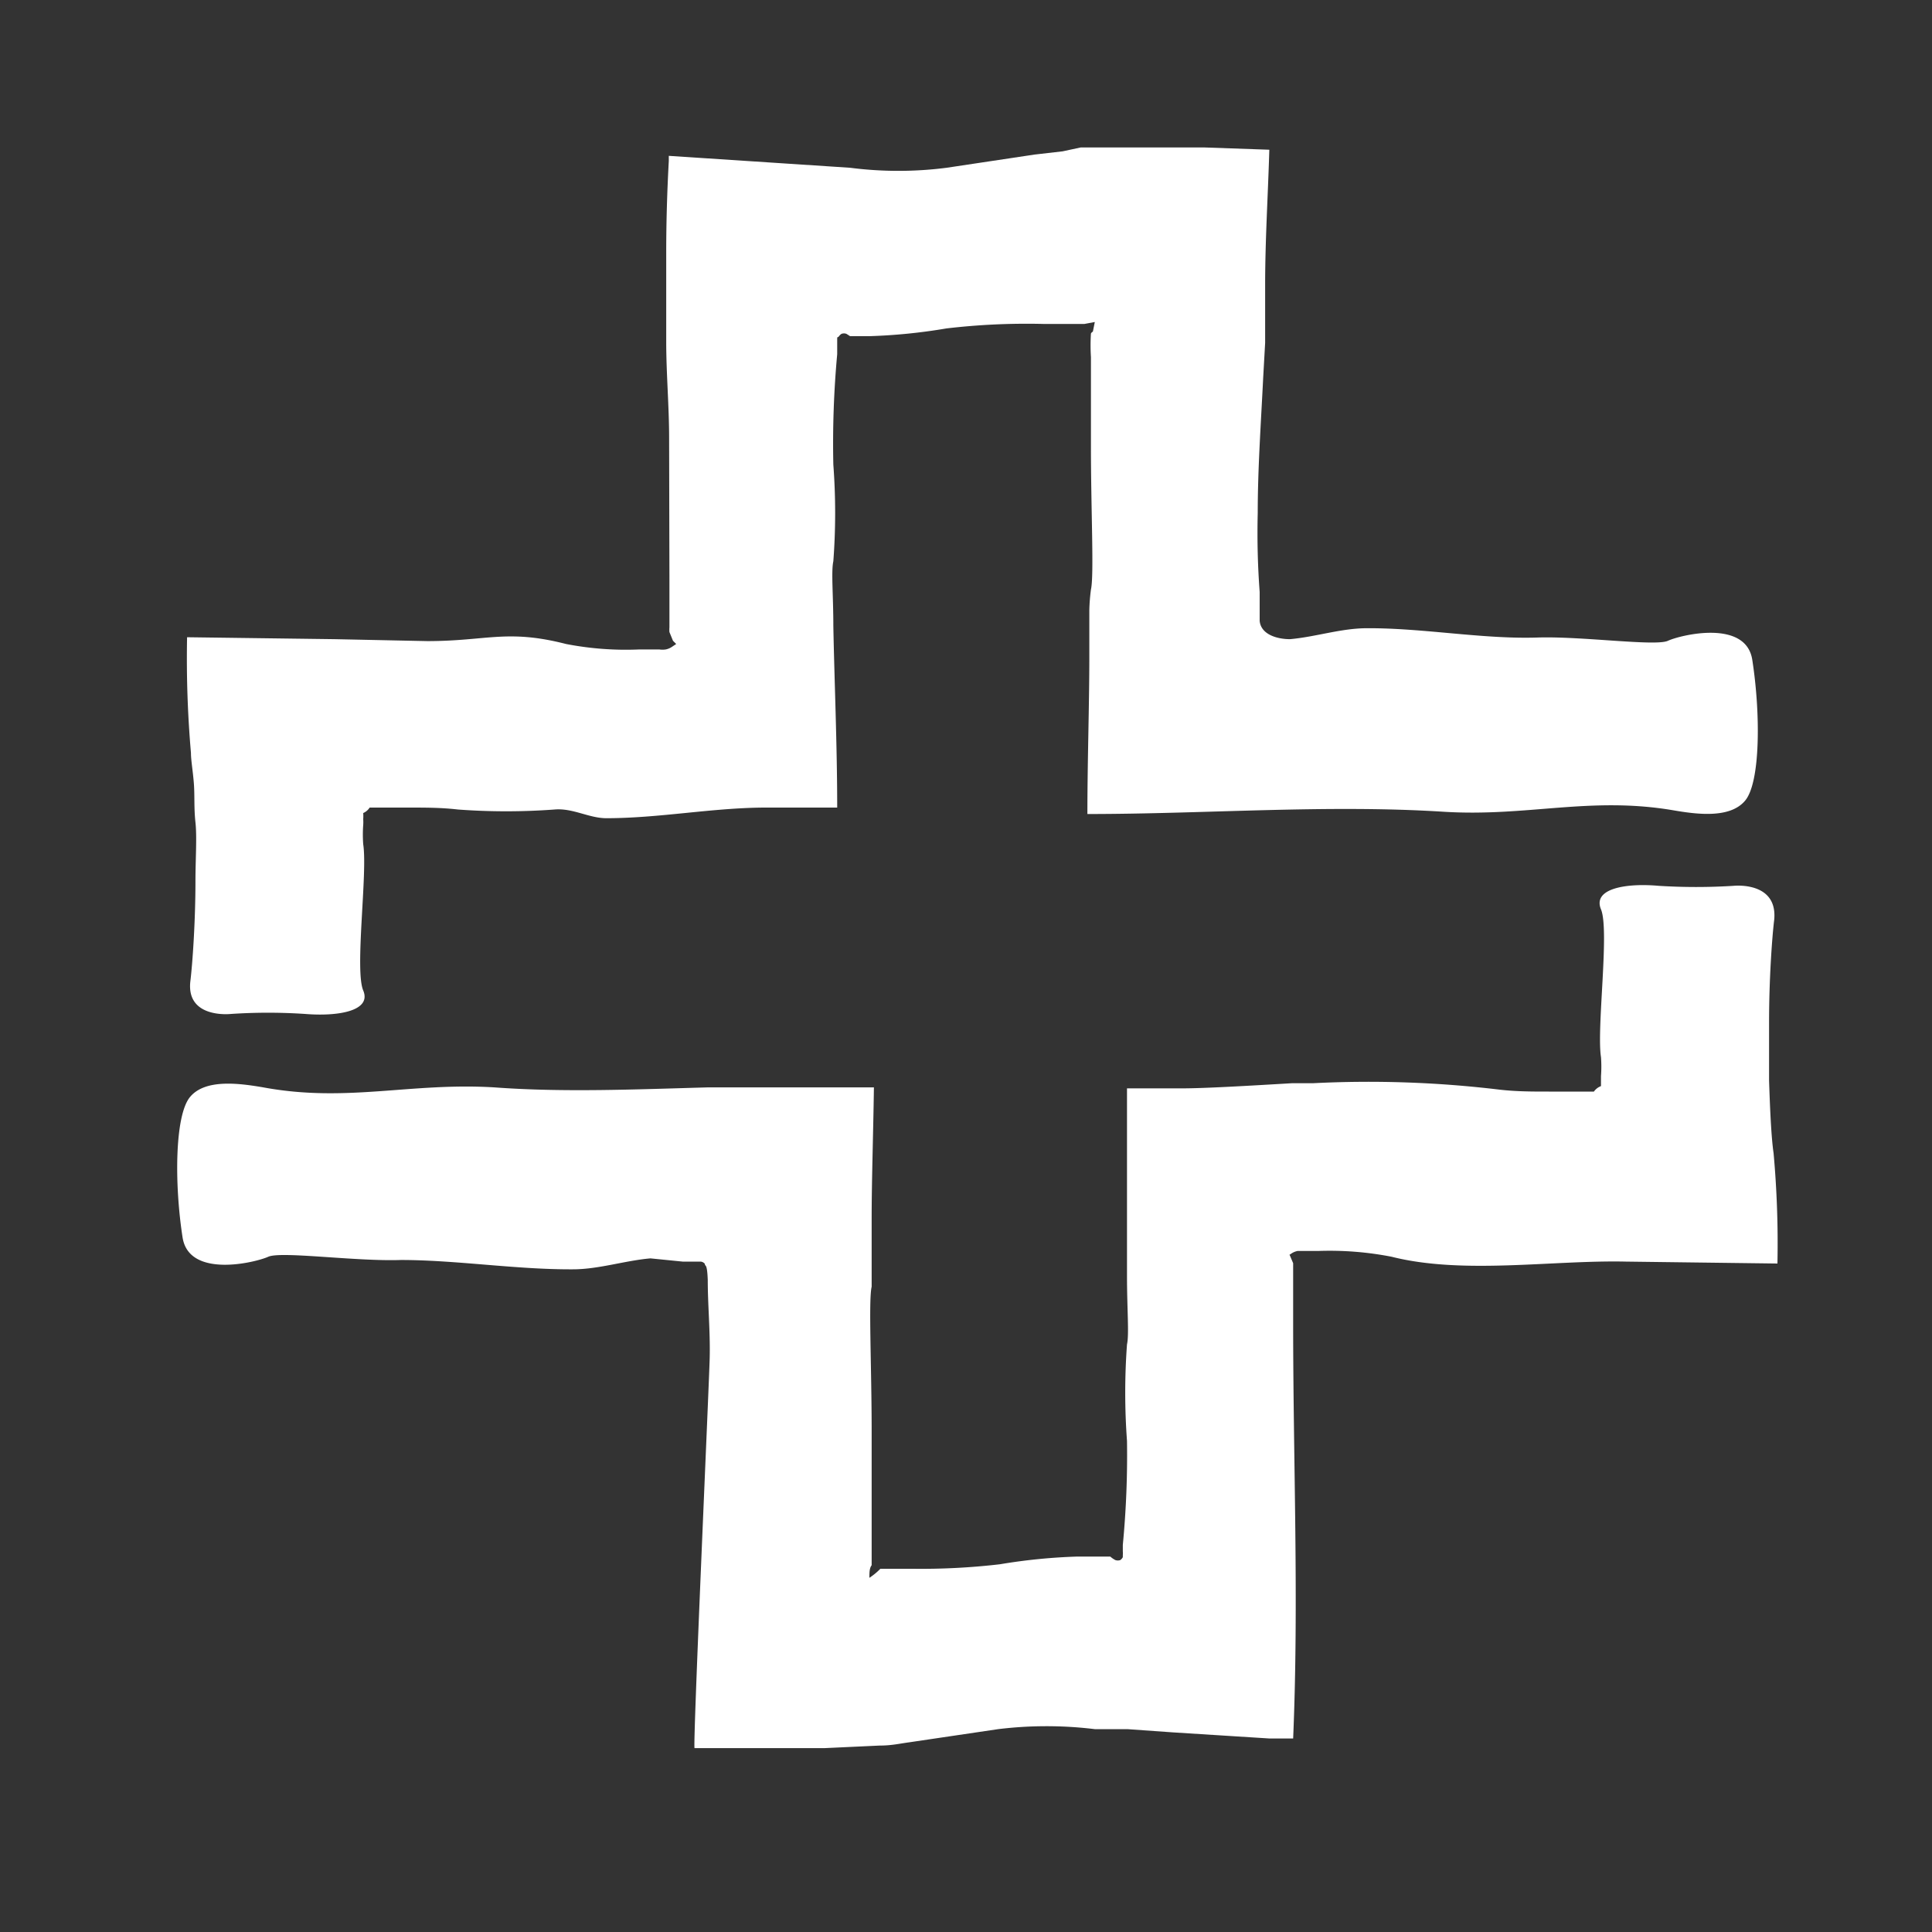
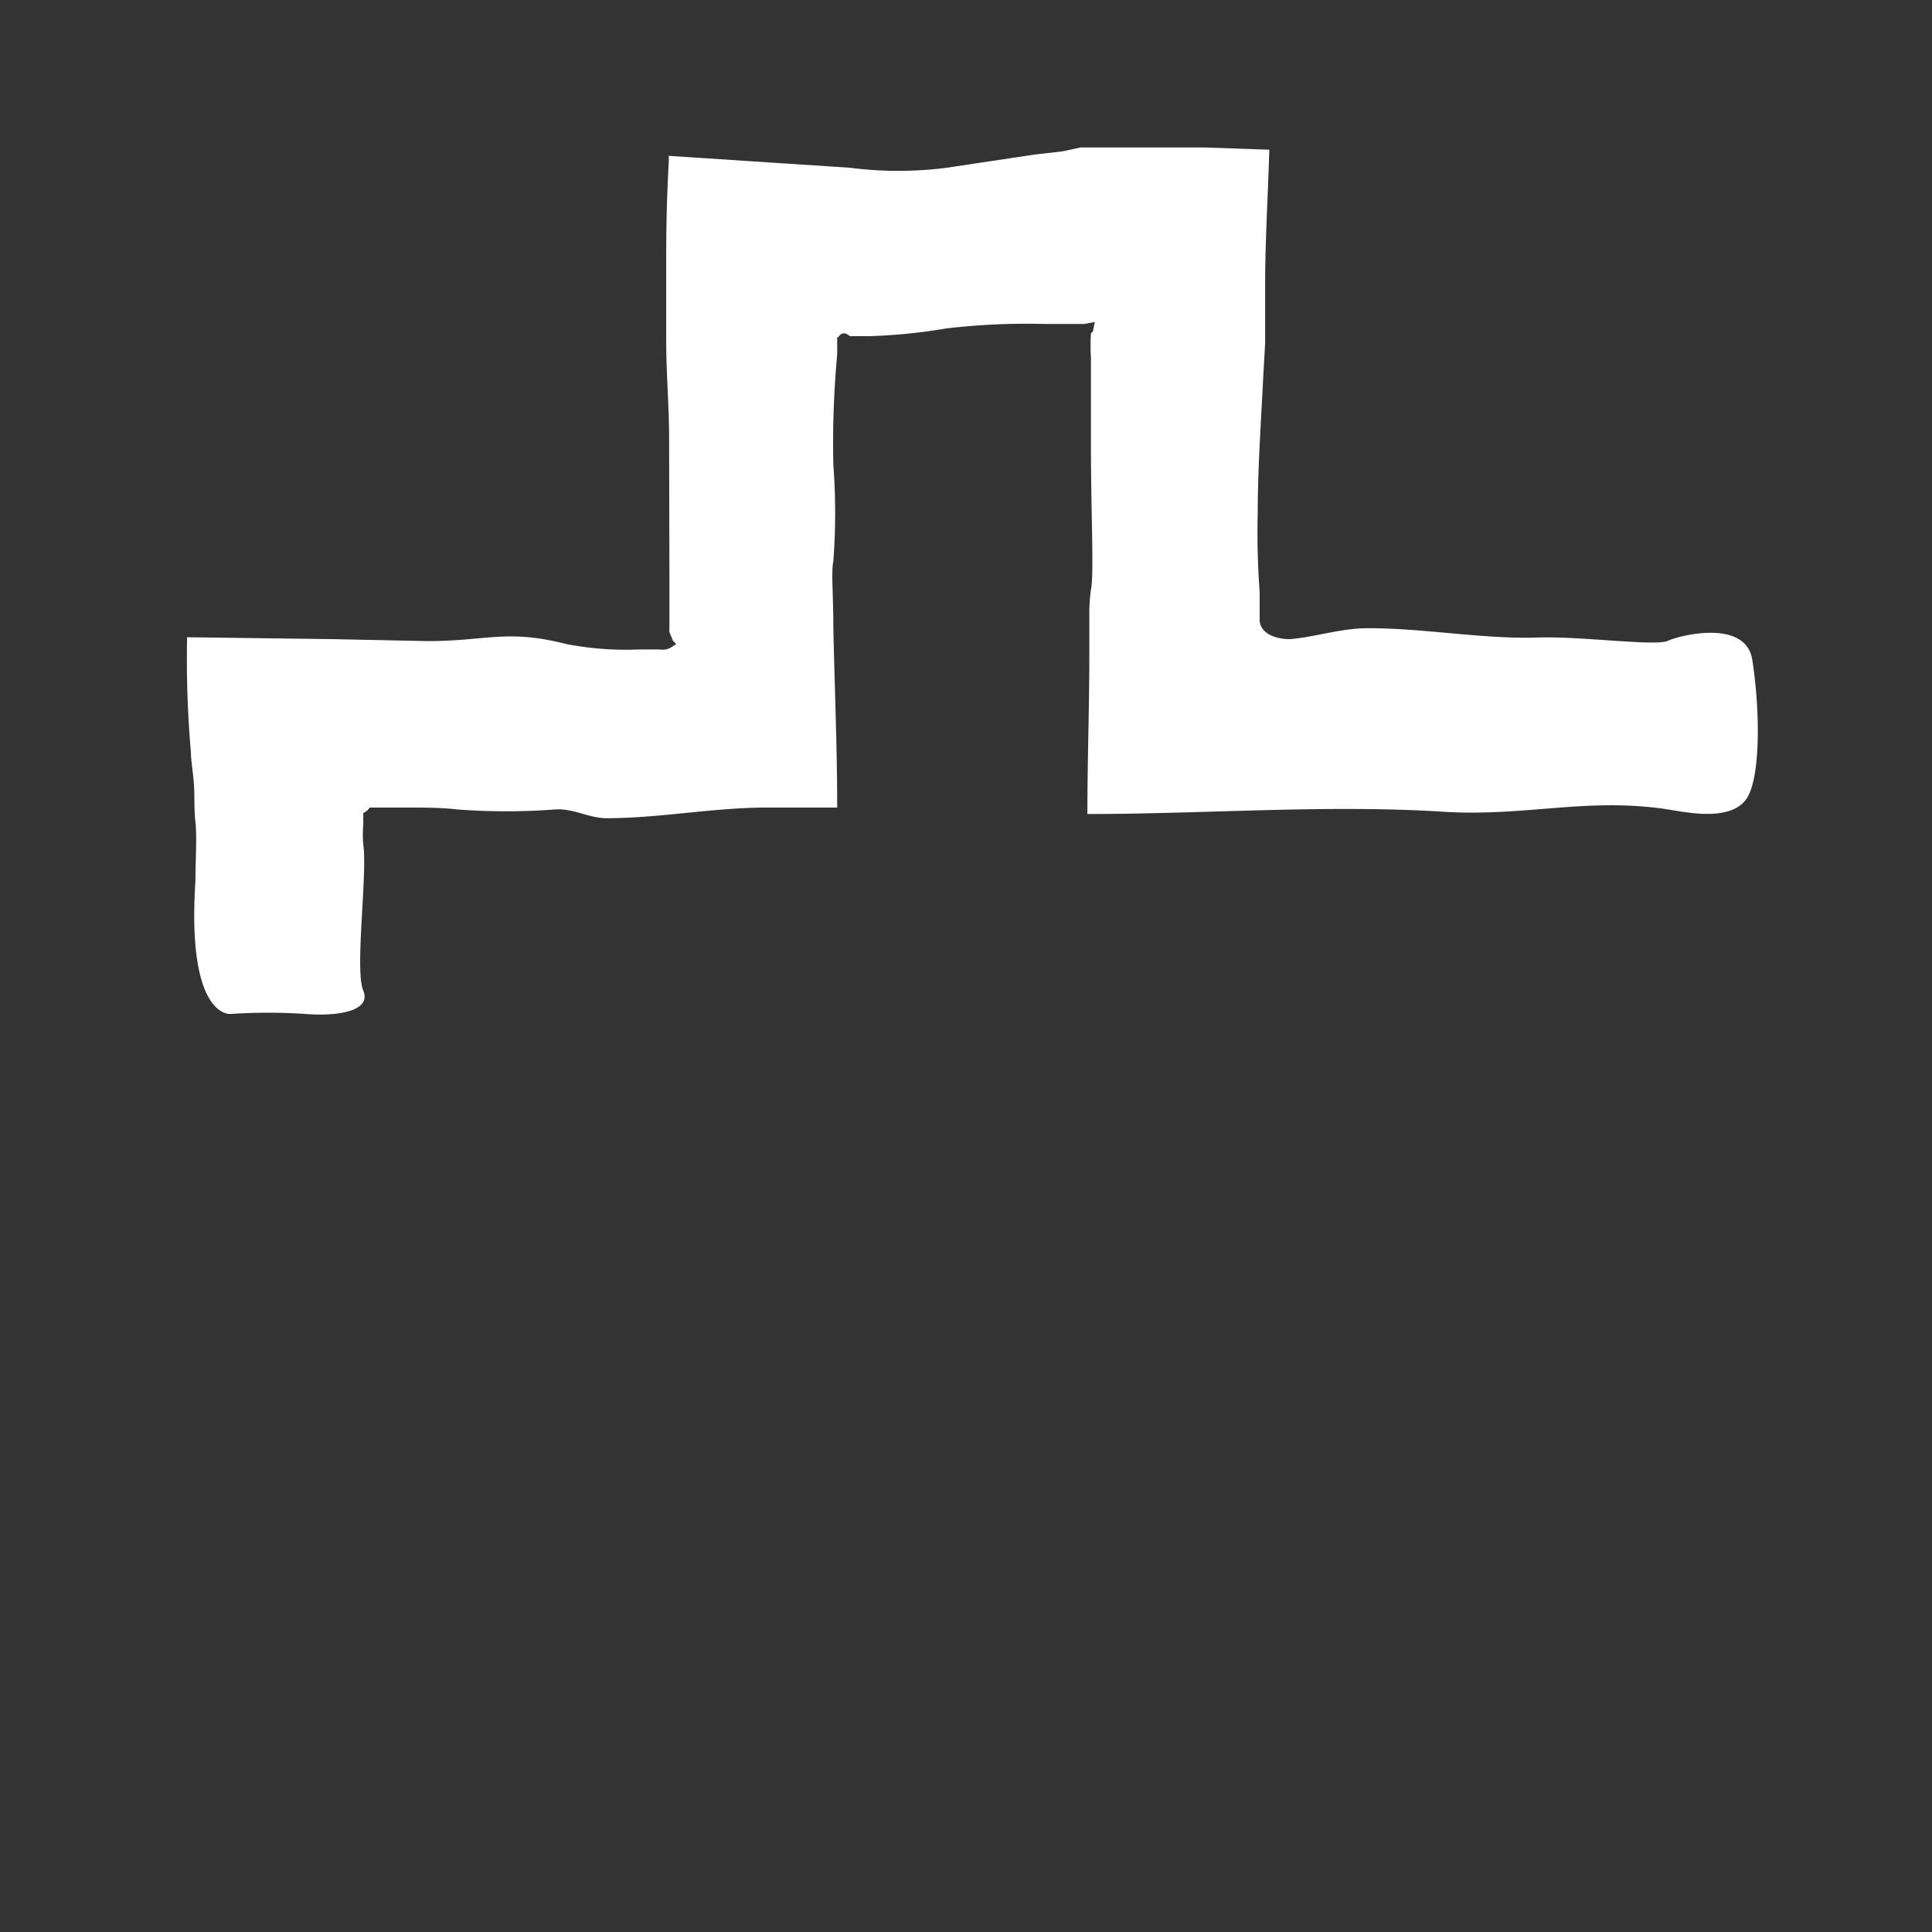
<svg xmlns="http://www.w3.org/2000/svg" id="Pieces" viewBox="0 0 60 60">
  <rect x="0" y="0" width="60" height="60" fill="#333333" stroke="none" />
  <defs>
    <style>.cls-1{fill:#fff;}</style>
  </defs>
-   <path class="cls-1" d="M53.84,27.51a18.57,18.57,0,0,1-2.33,0c-1-.09-2.06.08-1.79.73s-.14,3.69,0,4.59a3.93,3.93,0,0,1,0,.59c0,.18,0,.09,0,.13v0s0,.11,0,.18a.48.48,0,0,0-.22.17s-.13,0-.26,0l-.38,0-.76,0c-.51,0-1,0-1.53-.06a34.06,34.06,0,0,0-5.79-.2l-.26,0h-.13l-.26,0c-1.36.08-2.71.16-3.42.16H35c0,1,0,2.13,0,3.19,0,.53,0,1,0,1.55s0,.75,0,1.1c0,1,.07,1.81,0,2.11a20.57,20.57,0,0,0,0,3,29.27,29.27,0,0,1-.13,3.23l0,.2a.74.74,0,0,1,0,.12l0,.06a.24.24,0,0,1-.08.09.24.24,0,0,1-.15,0,.77.77,0,0,1-.16-.11l-.05,0H33.47a17.87,17.87,0,0,0-2.42.24,21.09,21.09,0,0,1-2.71.14h-1A2,2,0,0,1,27,49c0-.16,0-.3.07-.39h0s0,0,0,0l0-.34c0-.26,0-.61,0-1,0-.8,0-1.81,0-2.82,0-2-.1-4.07,0-4.49l0-.21v-.14l0-.24c0-.43,0-.95,0-1.53,0-1.18.05-2.62.07-4.07H23.62l-1.65,0c-2.18.06-4.45.16-6.61,0-2.61-.16-4.58.48-7.18,0-.76-.13-1.81-.27-2.28.3s-.49,2.68-.23,4.36c.2,1.28,2.26.78,2.66.6s2.72.15,4.12.1c1.72,0,3.58.3,5.34.29.8,0,1.61-.27,2.41-.34l1,.1.36,0,0,0,0,0s.05,0,.12,0h.08a.19.19,0,0,1,.13.07c0,.1.07-.06.09.5,0,.79.08,1.59.06,2.43s-.53,12.11-.47,12.11l.88,0c.9,0,2,0,3.15,0l1.72-.08c.37,0,.61-.06.91-.1l2.77-.41a12.37,12.37,0,0,1,3,0l.38,0c.11,0,.42,0,.63,0l1.41.1,3,.19.74,0c.18-4.27,0-8.58,0-12.86,0-.63,0-1.34,0-1.9l-.11-.26L40,39l.12-.08a.52.52,0,0,1,.18-.07l.13,0h.51a10,10,0,0,1,2.28.18c2.22.56,5,.1,7.27.15l4.71.06a31.24,31.24,0,0,0-.12-3.43c-.07-.47-.11-1.34-.14-2.25,0-.54,0-1.18,0-1.83,0-1.29.09-2.6.16-3.17C55.21,27.36,53.84,27.51,53.84,27.51Z" />
-   <path class="cls-1" d="M7.16,31.49a17.41,17.41,0,0,1,2.33,0c1,.08,2.06-.09,1.79-.73s.14-3.65,0-4.54a4,4,0,0,1,0-.6,1.28,1.28,0,0,0,0-.18v0a1.28,1.28,0,0,0,0-.19.45.45,0,0,0,.2-.17l0,0h.1l.37,0,.76,0c.5,0,1,0,1.51.06a20.32,20.32,0,0,0,3,0c.57-.05,1.07.27,1.61.27,1.64,0,3.26-.32,4.9-.33H26c0-1.93-.09-4-.12-5.65,0-.94-.07-1.68,0-2a20,20,0,0,0,0-3A30.3,30.3,0,0,1,26,11l0-.43c0-.14,0-.07.05-.12a.3.3,0,0,1,.08-.08.21.21,0,0,1,.16,0l.11.07.06,0H27a17.43,17.43,0,0,0,2.39-.24,21.24,21.24,0,0,1,3-.14h1.29L34,10l-.06.3,0,0a.12.12,0,0,0-.06.06,5.83,5.83,0,0,0,0,.73c0,.79,0,1.78,0,2.78,0,2,.1,4,0,4.44a5.92,5.92,0,0,0-.05.64l0,.46,0,1c0,1.47-.06,3.24-.06,4.87,3.68,0,7.44-.3,11.07-.07,2.59.16,4.53-.48,7.1-.05.75.13,1.79.27,2.26-.3s.48-2.68.22-4.36c-.19-1.28-2.23-.78-2.62-.6s-2.7-.15-4.08-.1c-1.7.05-3.54-.3-5.27-.29-.8,0-1.59.27-2.39.34-.37,0-.9-.13-.94-.57l0-.3,0-.6c-.06-.8-.08-1.6-.06-2.45,0-1.37.1-2.79.17-4.21l.06-1.07,0-.79,0-1c0-1.41.09-2.82.13-4.21l-2-.07c-.9,0-2,0-3.11,0l-.42,0h-.33L33,4.7l-.87.1-2.73.41a11.73,11.73,0,0,1-3,0l-5.63-.37V5c-.05.91-.08,1.87-.08,2.84V9.29l0,1.32c0,1,.09,2,.09,3L20.79,18v1l0,.48a.92.92,0,0,0,0,.15l.11.27L21,20l-.15.1a.52.52,0,0,1-.18.07.68.68,0,0,1-.19,0h-.64A9.74,9.74,0,0,1,17.58,20c-1.84-.47-2.45-.09-4.31-.09l-2.88-.06-4.58-.06a34,34,0,0,0,.12,3.59c0,.23.06.56.09.94s0,.77.05,1.22,0,1.17,0,1.81c0,1.27-.09,2.57-.16,3.14C5.79,31.64,7.16,31.49,7.16,31.49Z" />
+   <path class="cls-1" d="M7.16,31.49a17.41,17.41,0,0,1,2.33,0c1,.08,2.06-.09,1.79-.73s.14-3.65,0-4.54a4,4,0,0,1,0-.6,1.28,1.28,0,0,0,0-.18v0a1.28,1.28,0,0,0,0-.19.45.45,0,0,0,.2-.17l0,0h.1l.37,0,.76,0c.5,0,1,0,1.51.06a20.32,20.32,0,0,0,3,0c.57-.05,1.07.27,1.61.27,1.64,0,3.26-.32,4.9-.33H26c0-1.93-.09-4-.12-5.65,0-.94-.07-1.68,0-2a20,20,0,0,0,0-3A30.3,30.3,0,0,1,26,11l0-.43c0-.14,0-.07.05-.12a.3.3,0,0,1,.08-.08.21.21,0,0,1,.16,0l.11.07.06,0H27a17.43,17.43,0,0,0,2.39-.24,21.24,21.24,0,0,1,3-.14h1.29L34,10l-.06.3,0,0a.12.12,0,0,0-.06.06,5.83,5.83,0,0,0,0,.73c0,.79,0,1.78,0,2.78,0,2,.1,4,0,4.44a5.92,5.92,0,0,0-.05.64l0,.46,0,1c0,1.47-.06,3.24-.06,4.87,3.68,0,7.44-.3,11.07-.07,2.59.16,4.53-.48,7.1-.05.75.13,1.79.27,2.26-.3s.48-2.68.22-4.36c-.19-1.28-2.23-.78-2.62-.6s-2.7-.15-4.08-.1c-1.7.05-3.54-.3-5.27-.29-.8,0-1.59.27-2.39.34-.37,0-.9-.13-.94-.57l0-.3,0-.6c-.06-.8-.08-1.6-.06-2.45,0-1.37.1-2.79.17-4.21l.06-1.07,0-.79,0-1c0-1.41.09-2.82.13-4.21l-2-.07c-.9,0-2,0-3.11,0l-.42,0h-.33L33,4.7l-.87.1-2.73.41a11.73,11.73,0,0,1-3,0l-5.63-.37V5c-.05.91-.08,1.87-.08,2.84V9.29l0,1.32c0,1,.09,2,.09,3L20.79,18v1l0,.48a.92.92,0,0,0,0,.15l.11.27L21,20l-.15.1a.52.52,0,0,1-.18.07.68.68,0,0,1-.19,0h-.64A9.74,9.74,0,0,1,17.58,20c-1.84-.47-2.45-.09-4.31-.09l-2.88-.06-4.58-.06a34,34,0,0,0,.12,3.59c0,.23.06.56.09.94s0,.77.05,1.22,0,1.17,0,1.81C5.79,31.64,7.16,31.49,7.16,31.49Z" />
</svg>